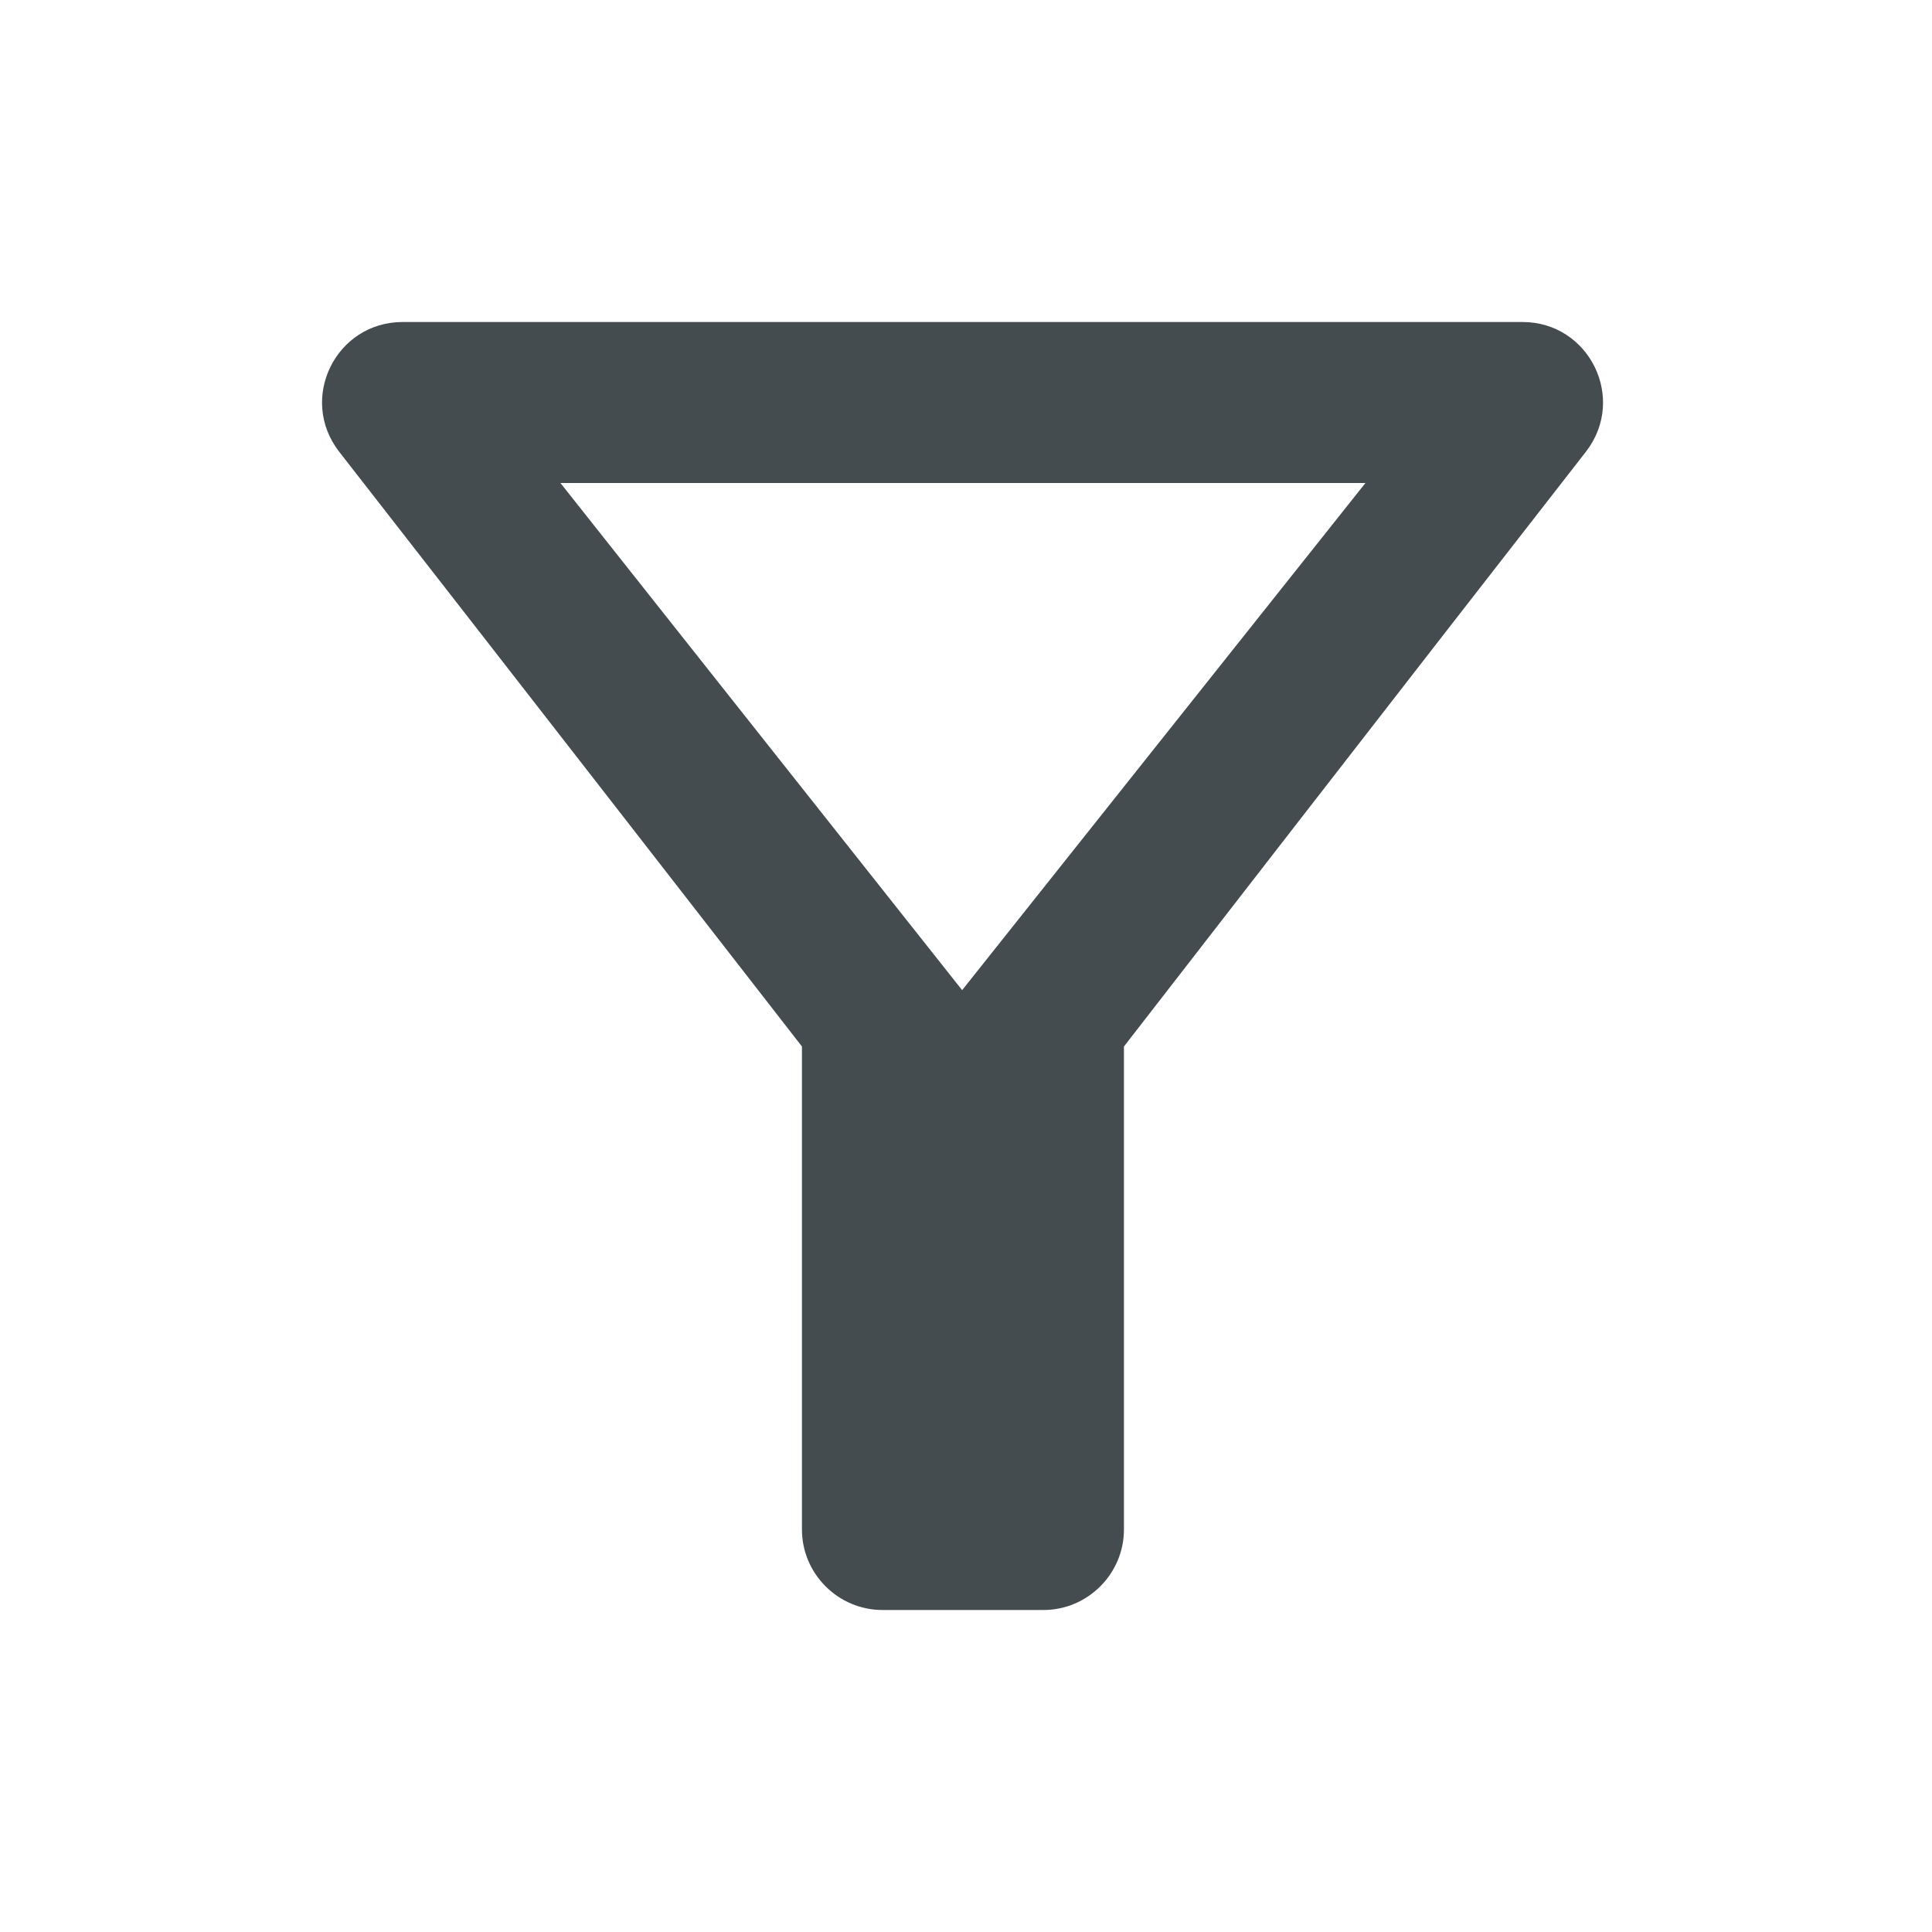
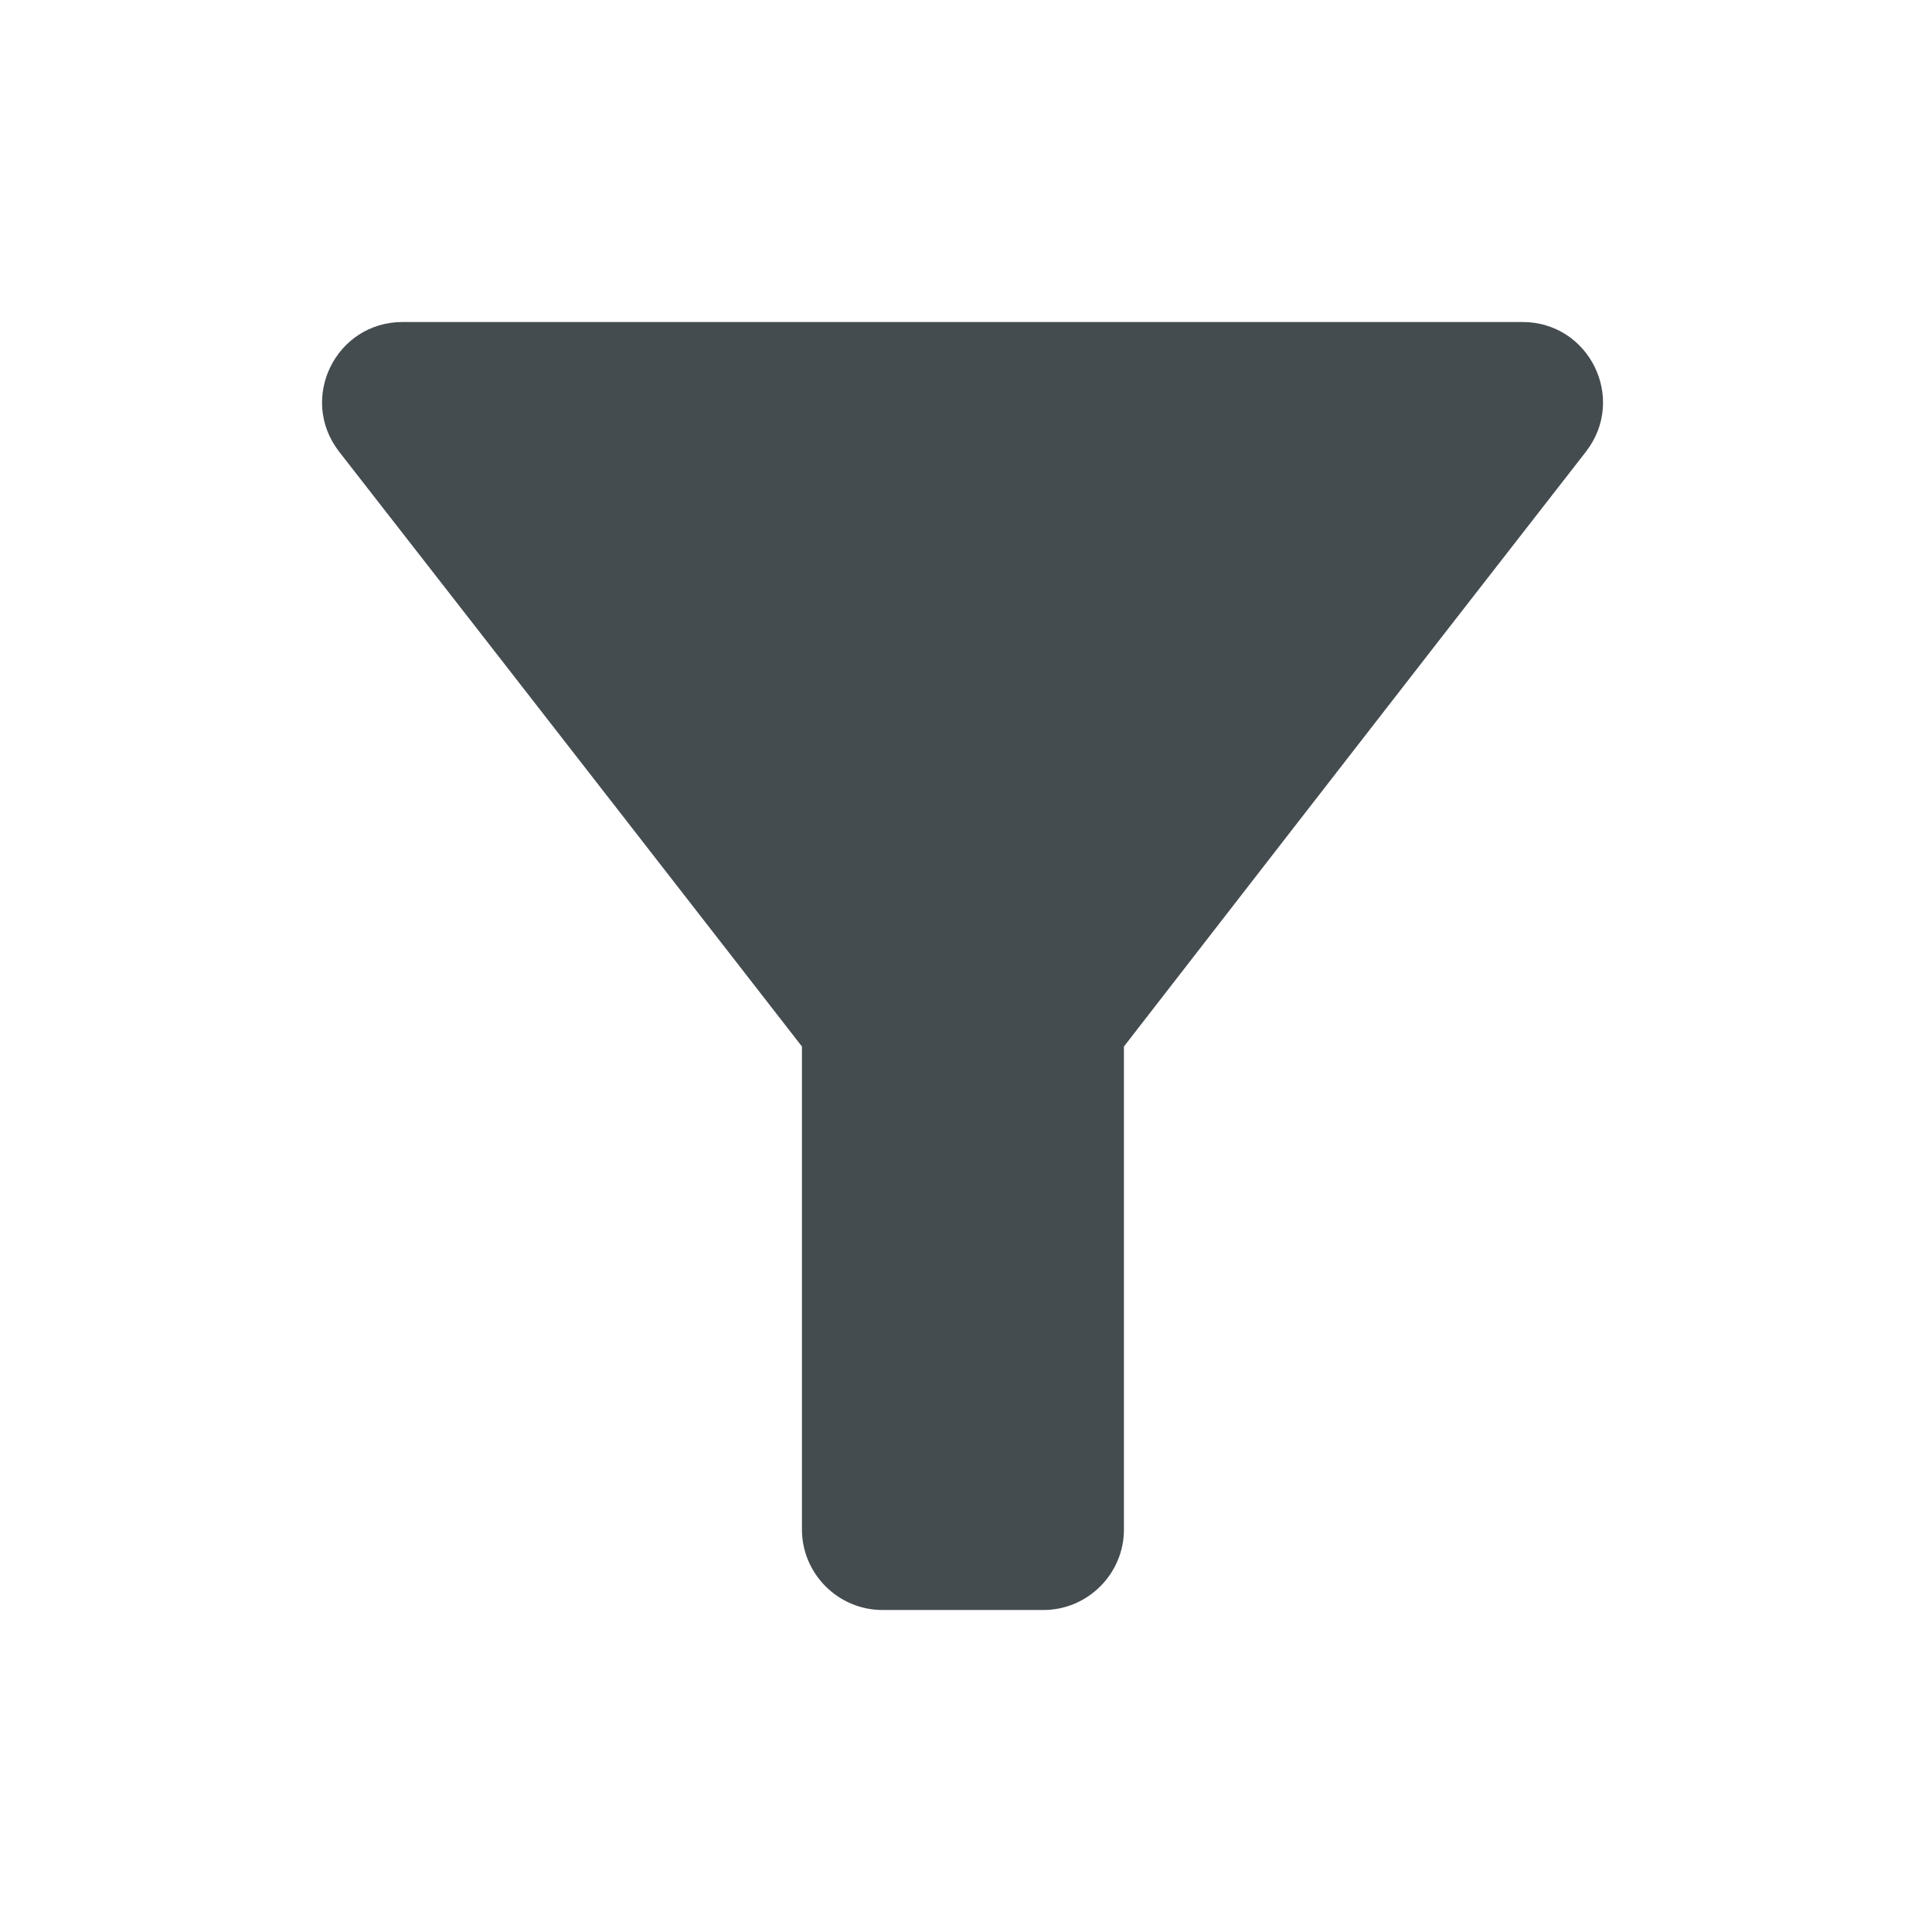
<svg xmlns="http://www.w3.org/2000/svg" width="24" height="24" viewBox="0 0 24 24" fill="none">
-   <path d="M6.962 6H16.962L11.952 12.3L6.962 6ZM4.212 5.61C6.232 8.2 9.962 13 9.962 13V19C9.962 19.55 10.412 20 10.962 20H12.962C13.512 20 13.962 19.55 13.962 19V13C13.962 13 17.682 8.2 19.702 5.61C20.212 4.95 19.742 4 18.912 4H5.002C4.172 4 3.702 4.95 4.212 5.61Z" fill="#454C50" />
+   <path d="M6.962 6H16.962L6.962 6ZM4.212 5.61C6.232 8.2 9.962 13 9.962 13V19C9.962 19.55 10.412 20 10.962 20H12.962C13.512 20 13.962 19.55 13.962 19V13C13.962 13 17.682 8.2 19.702 5.61C20.212 4.95 19.742 4 18.912 4H5.002C4.172 4 3.702 4.95 4.212 5.61Z" fill="#454C50" />
</svg>